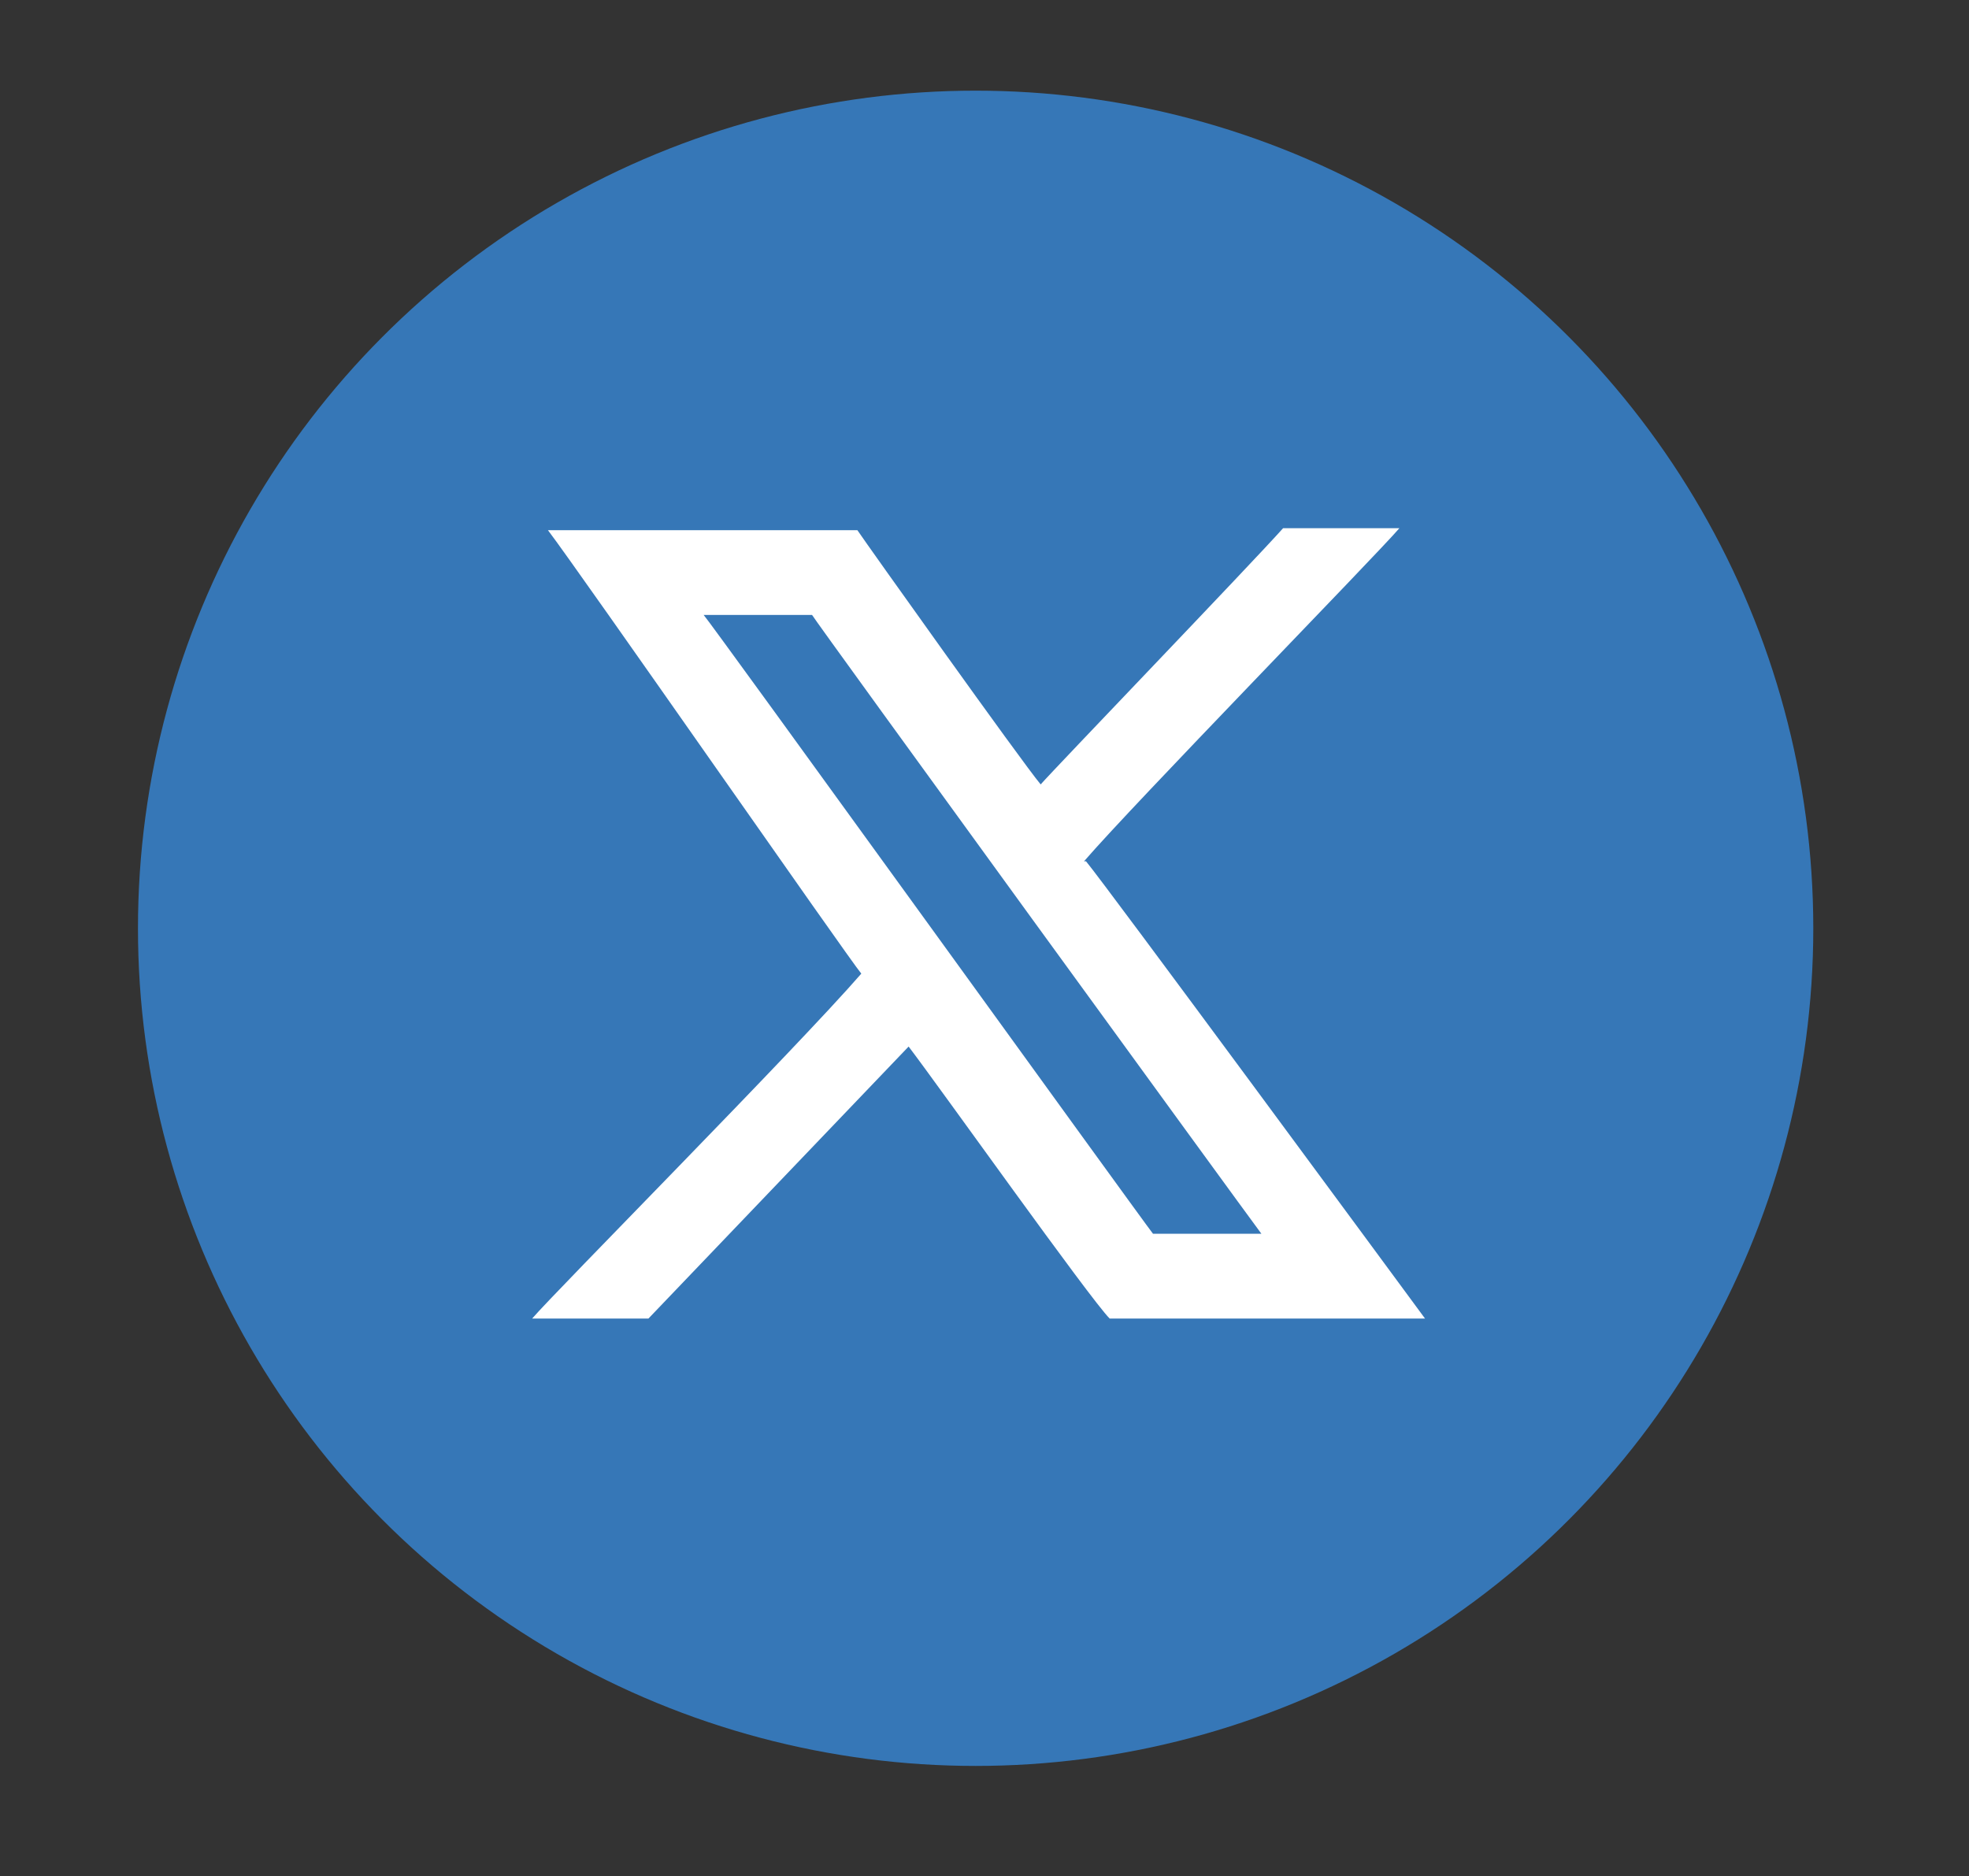
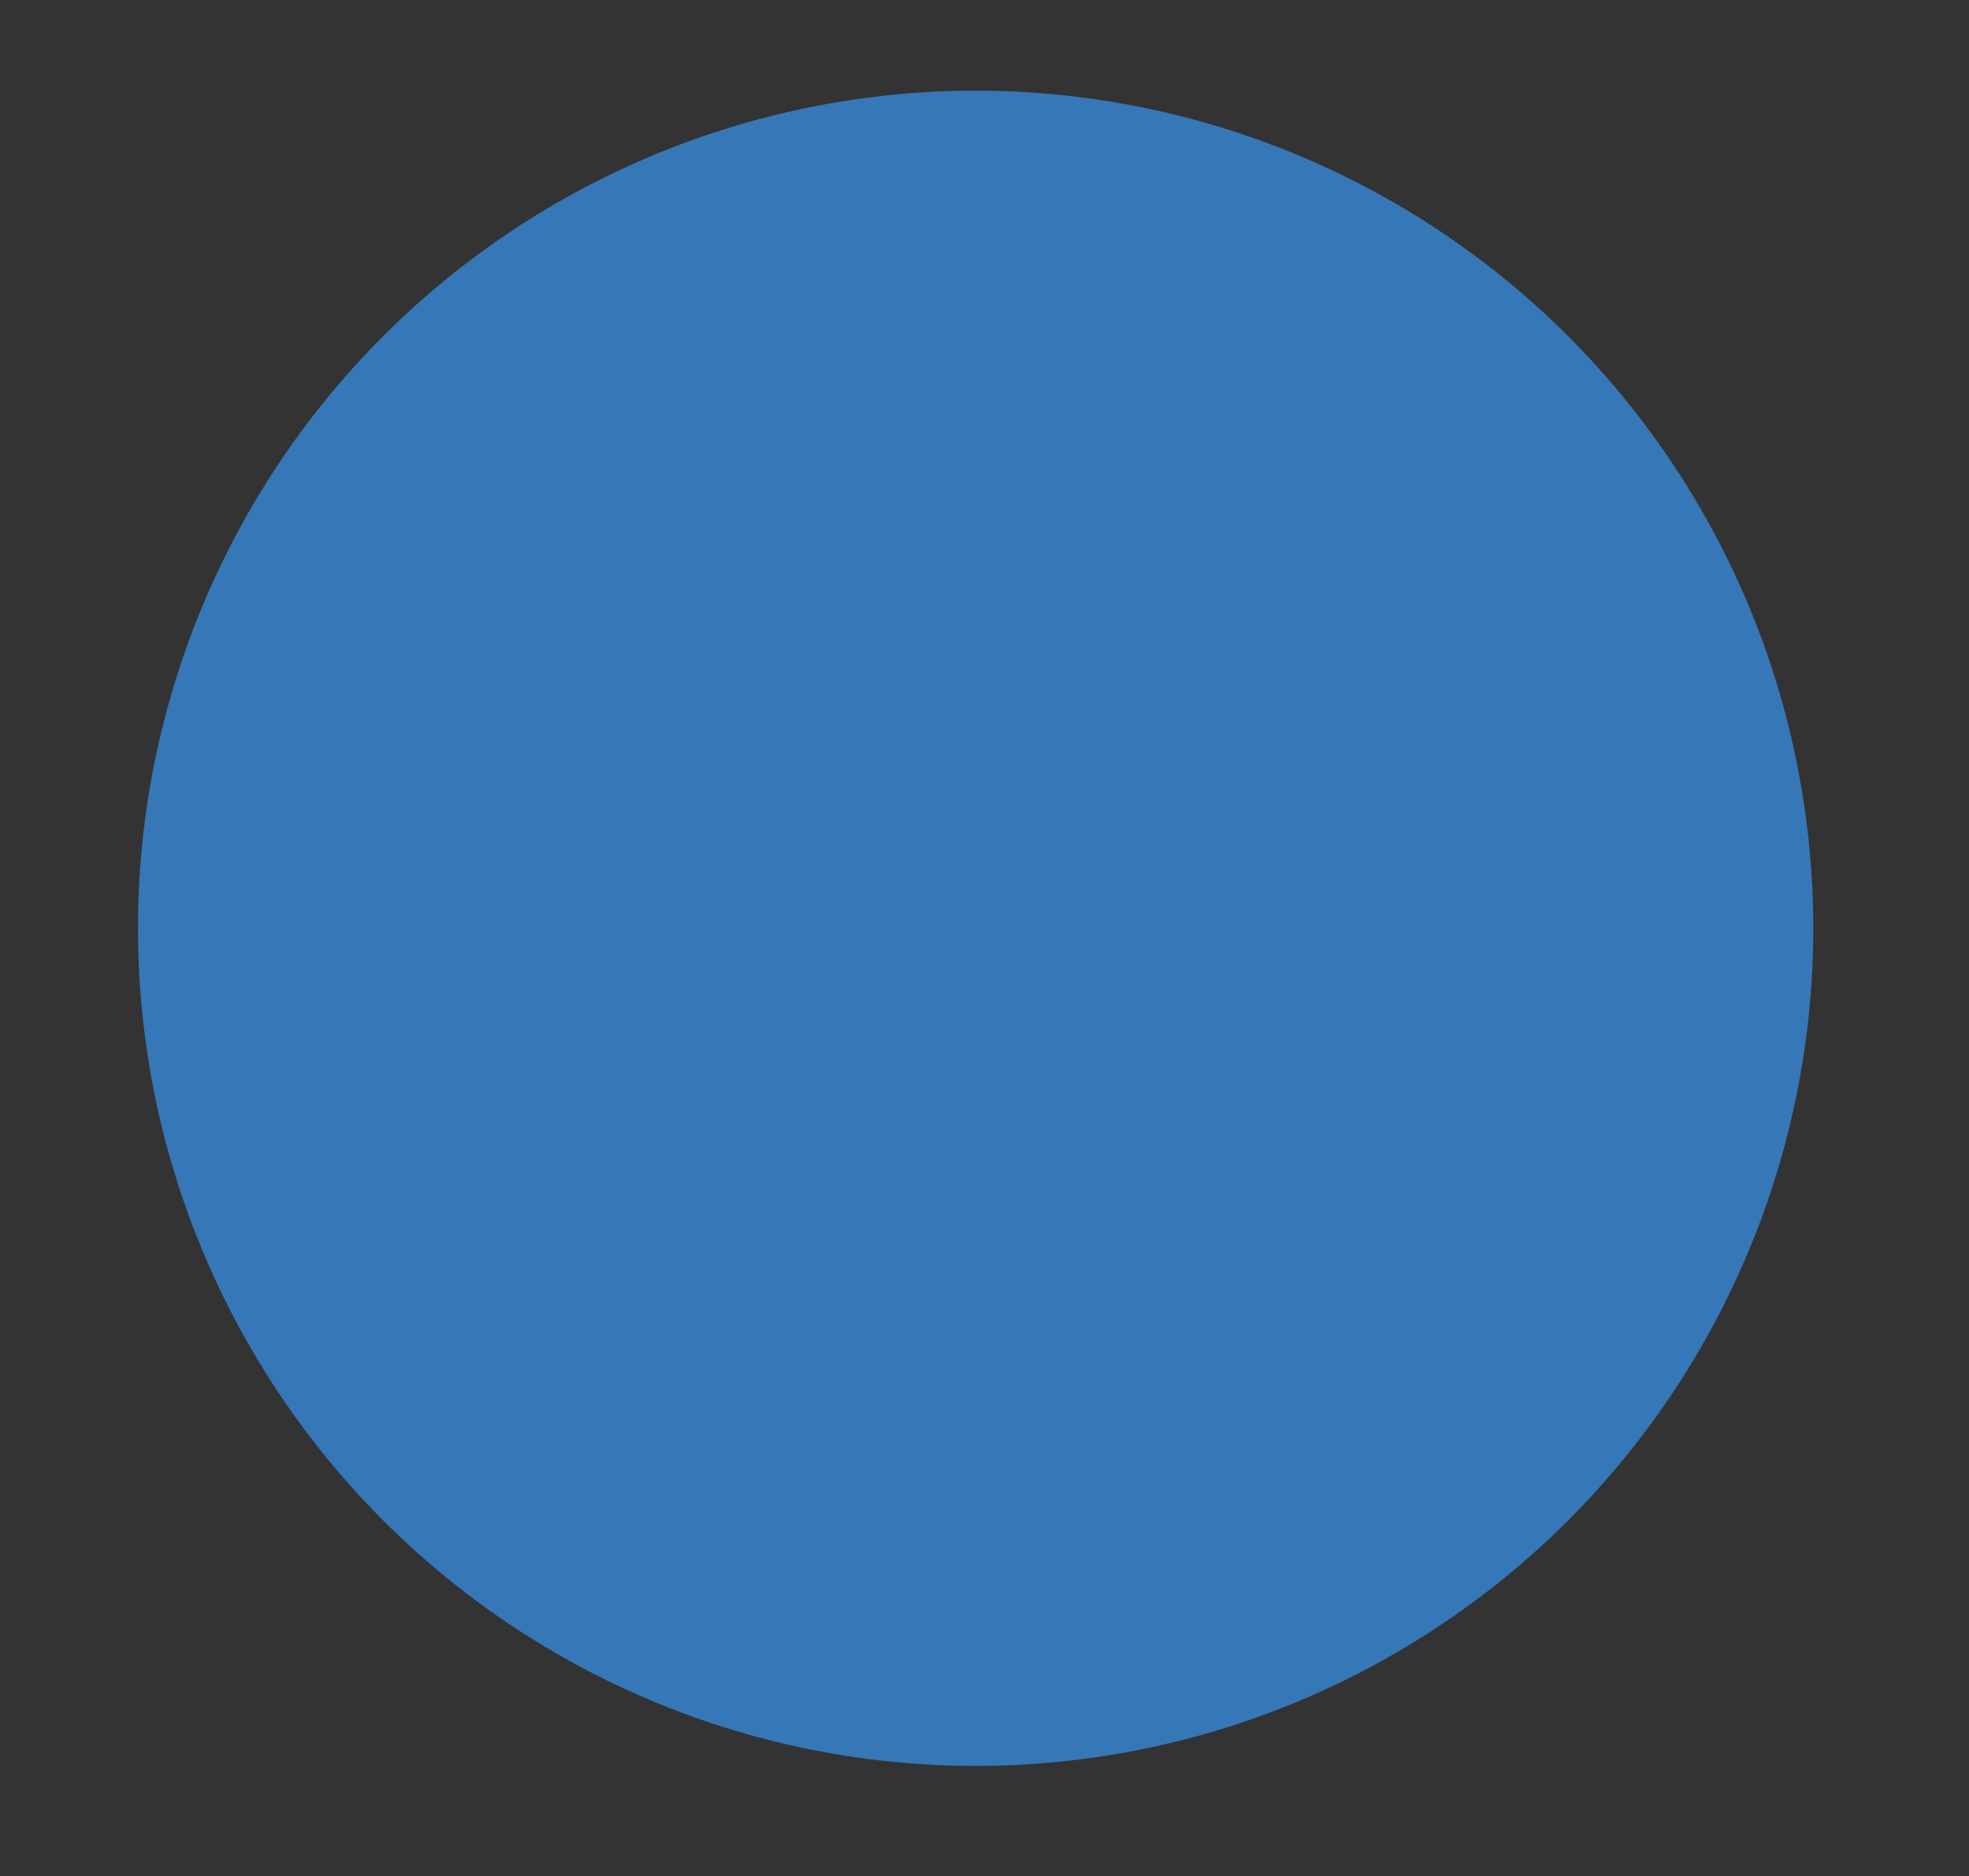
<svg xmlns="http://www.w3.org/2000/svg" id="Calque_1" version="1.1" viewBox="0 0 99.9 95.2">
  <rect x="0" y="0" width="99.9" height="95.2" fill="#333333" stroke="none" />
  <defs>
    <style>
      .st0 {
        fill: #fff;
        fill-rule: evenodd;
      }

      .st1 {
        fill: #3677b7;
      }
    </style>
  </defs>
  <circle class="st1" cx="49.5" cy="47.1" r="42.5" />
-   <path class="st0" d="M58.5,62.6c-.7-.9-22.5-31.1-22.8-31.4.3,0,5.2,0,5.5,0,.3.5,21.9,30.2,22.8,31.4h-5.5ZM55,43.7c2.5-2.9,14.8-15.5,16-16.9h-5.9c-1.7,1.9-11.6,12.2-12.3,13-1-1.2-8.9-12.3-9.3-12.9-5.1,0-10.5,0-15.7,0,1.6,2.1,15.3,21.8,15.9,22.5-3.3,3.8-15.5,16.1-16.7,17.5h5.9s13.2-13.8,13.2-13.8c1.6,2.1,9.2,12.8,10.2,13.8,1.1,0,15.7,0,16,0-1.4-1.9-16.2-22-17.2-23.2h0Z" />
</svg>